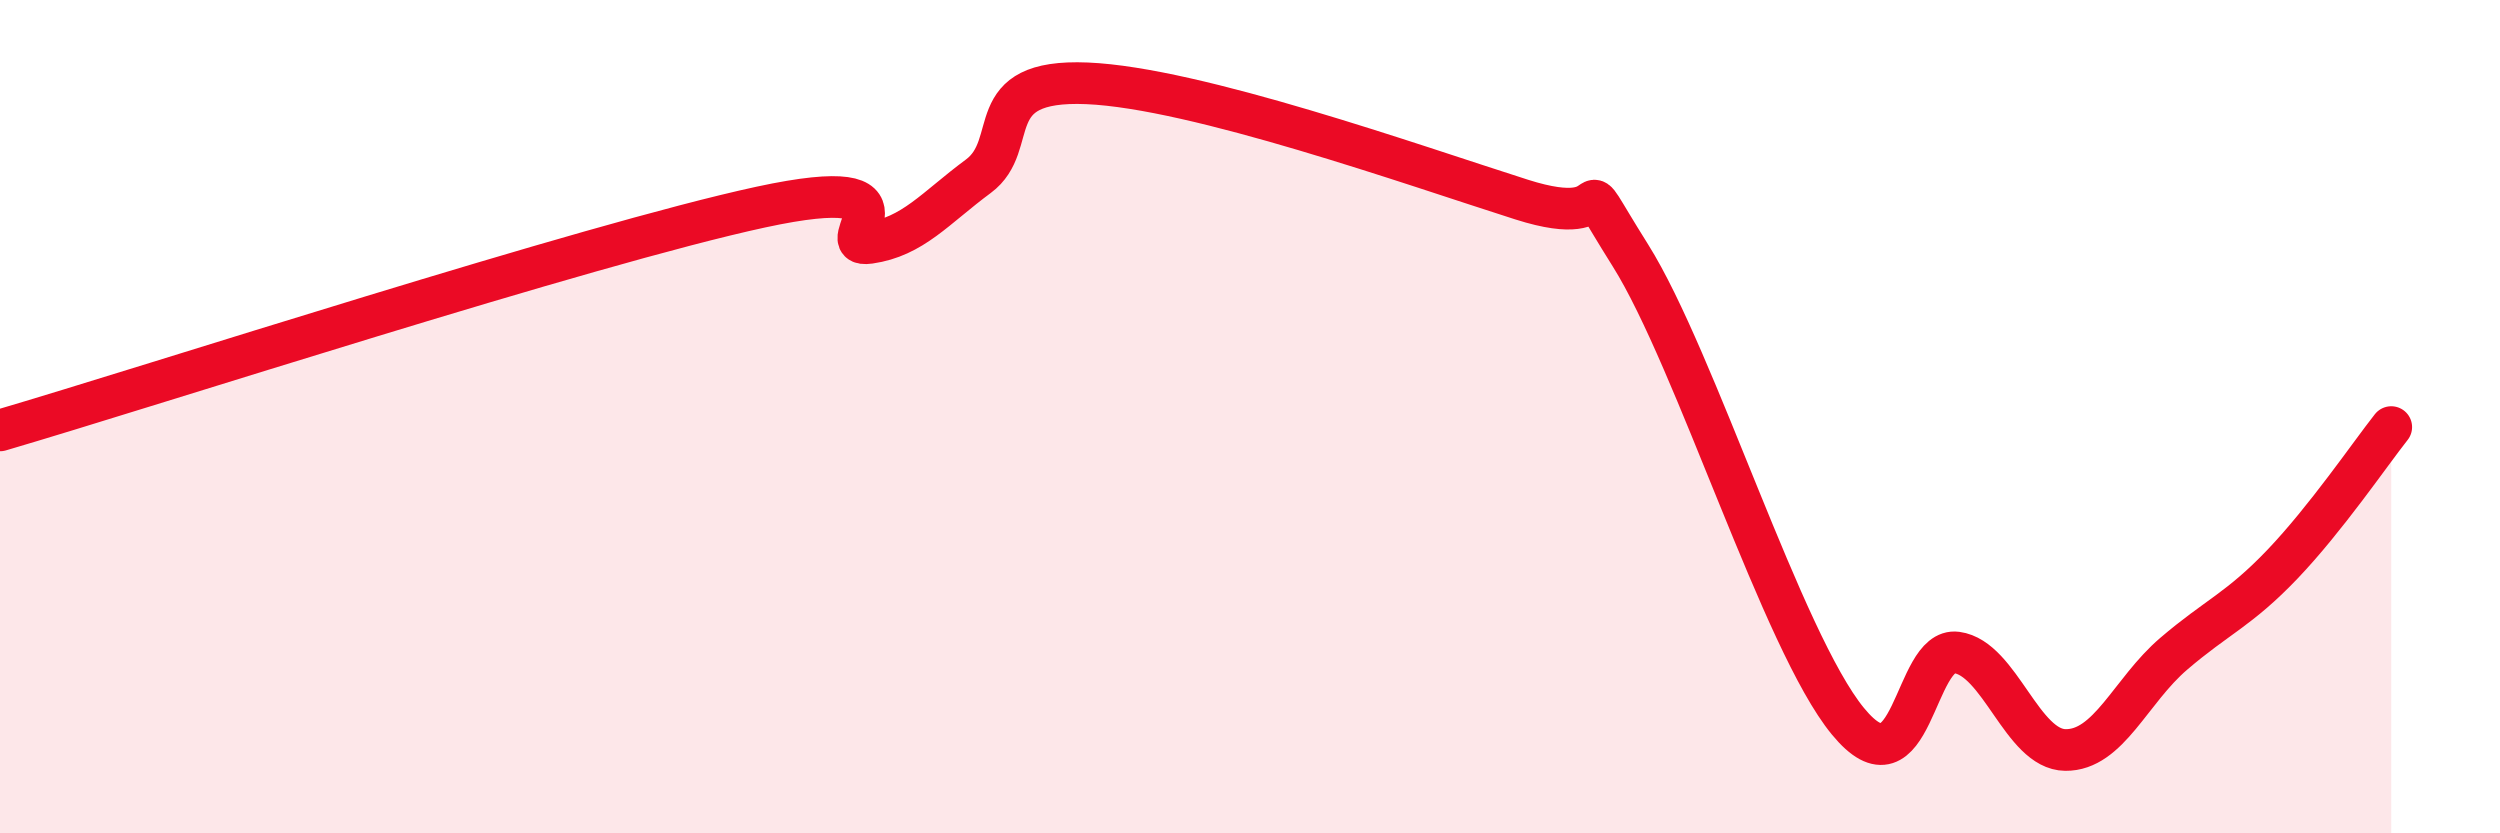
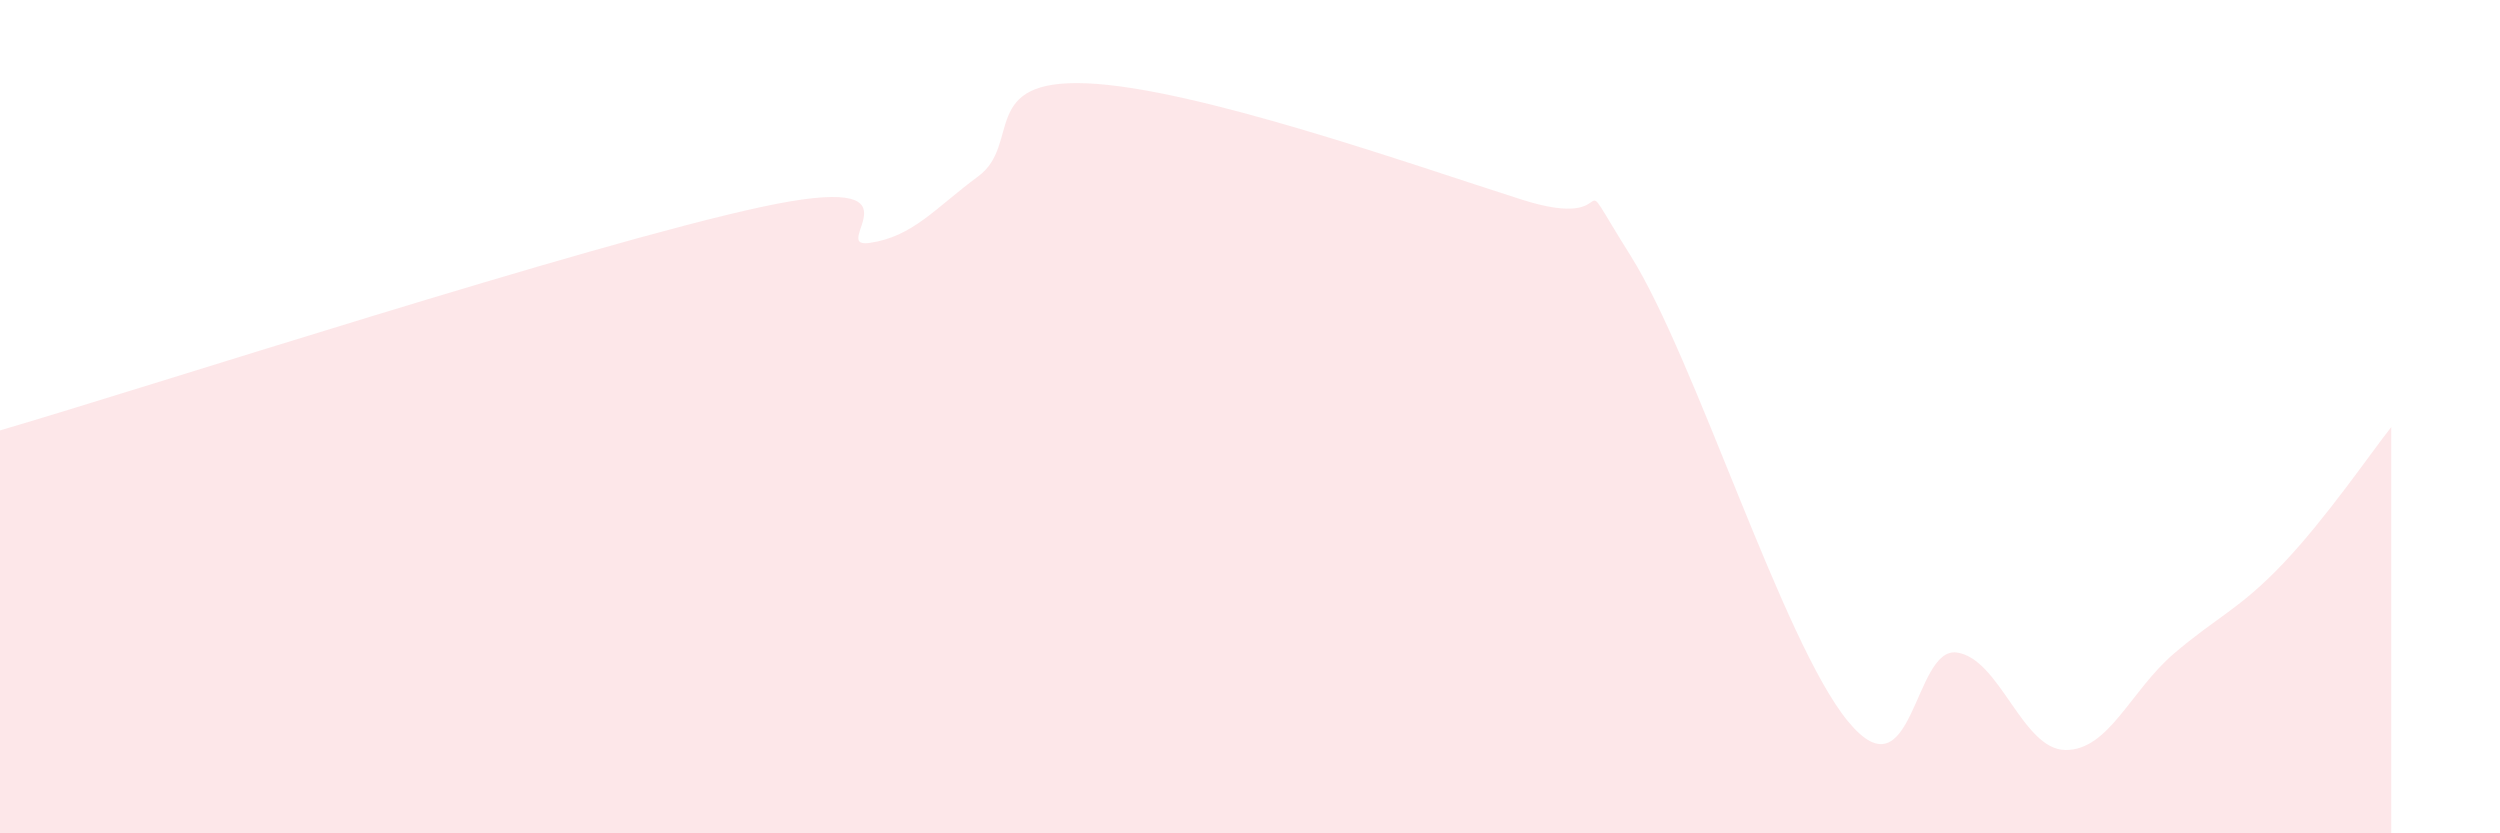
<svg xmlns="http://www.w3.org/2000/svg" width="60" height="20" viewBox="0 0 60 20">
  <path d="M 0,10.33 C 3.65,9.26 14.09,5.87 18.26,4.97 C 22.43,4.07 19.83,5.98 20.87,5.83 C 21.91,5.68 22.44,5 23.48,4.23 C 24.52,3.46 23.48,1.89 26.09,2 C 28.7,2.11 33.91,3.96 36.52,4.79 C 39.13,5.62 37.56,3.63 39.13,6.13 C 40.7,8.63 42.78,15.4 44.35,17.31 C 45.92,19.22 45.92,15.52 46.96,15.66 C 48,15.8 48.53,17.99 49.57,18 C 50.61,18.01 51.13,16.58 52.17,15.69 C 53.21,14.8 53.74,14.63 54.78,13.54 C 55.82,12.45 56.87,10.91 57.39,10.25L57.39 20L0 20Z" fill="#EB0A25" opacity="0.1" stroke-linecap="round" stroke-linejoin="round" />
-   <path d="M 0,10.33 C 3.65,9.26 14.09,5.87 18.26,4.97 C 22.43,4.07 19.83,5.98 20.87,5.83 C 21.91,5.68 22.44,5 23.48,4.23 C 24.52,3.46 23.48,1.89 26.09,2 C 28.7,2.11 33.91,3.96 36.52,4.79 C 39.13,5.62 37.56,3.63 39.13,6.13 C 40.7,8.63 42.78,15.4 44.35,17.31 C 45.92,19.22 45.92,15.52 46.96,15.66 C 48,15.8 48.53,17.99 49.57,18 C 50.61,18.01 51.13,16.58 52.17,15.69 C 53.21,14.8 53.74,14.63 54.78,13.54 C 55.82,12.45 56.87,10.91 57.39,10.25" stroke="#EB0A25" stroke-width="1" fill="none" stroke-linecap="round" stroke-linejoin="round" />
</svg>